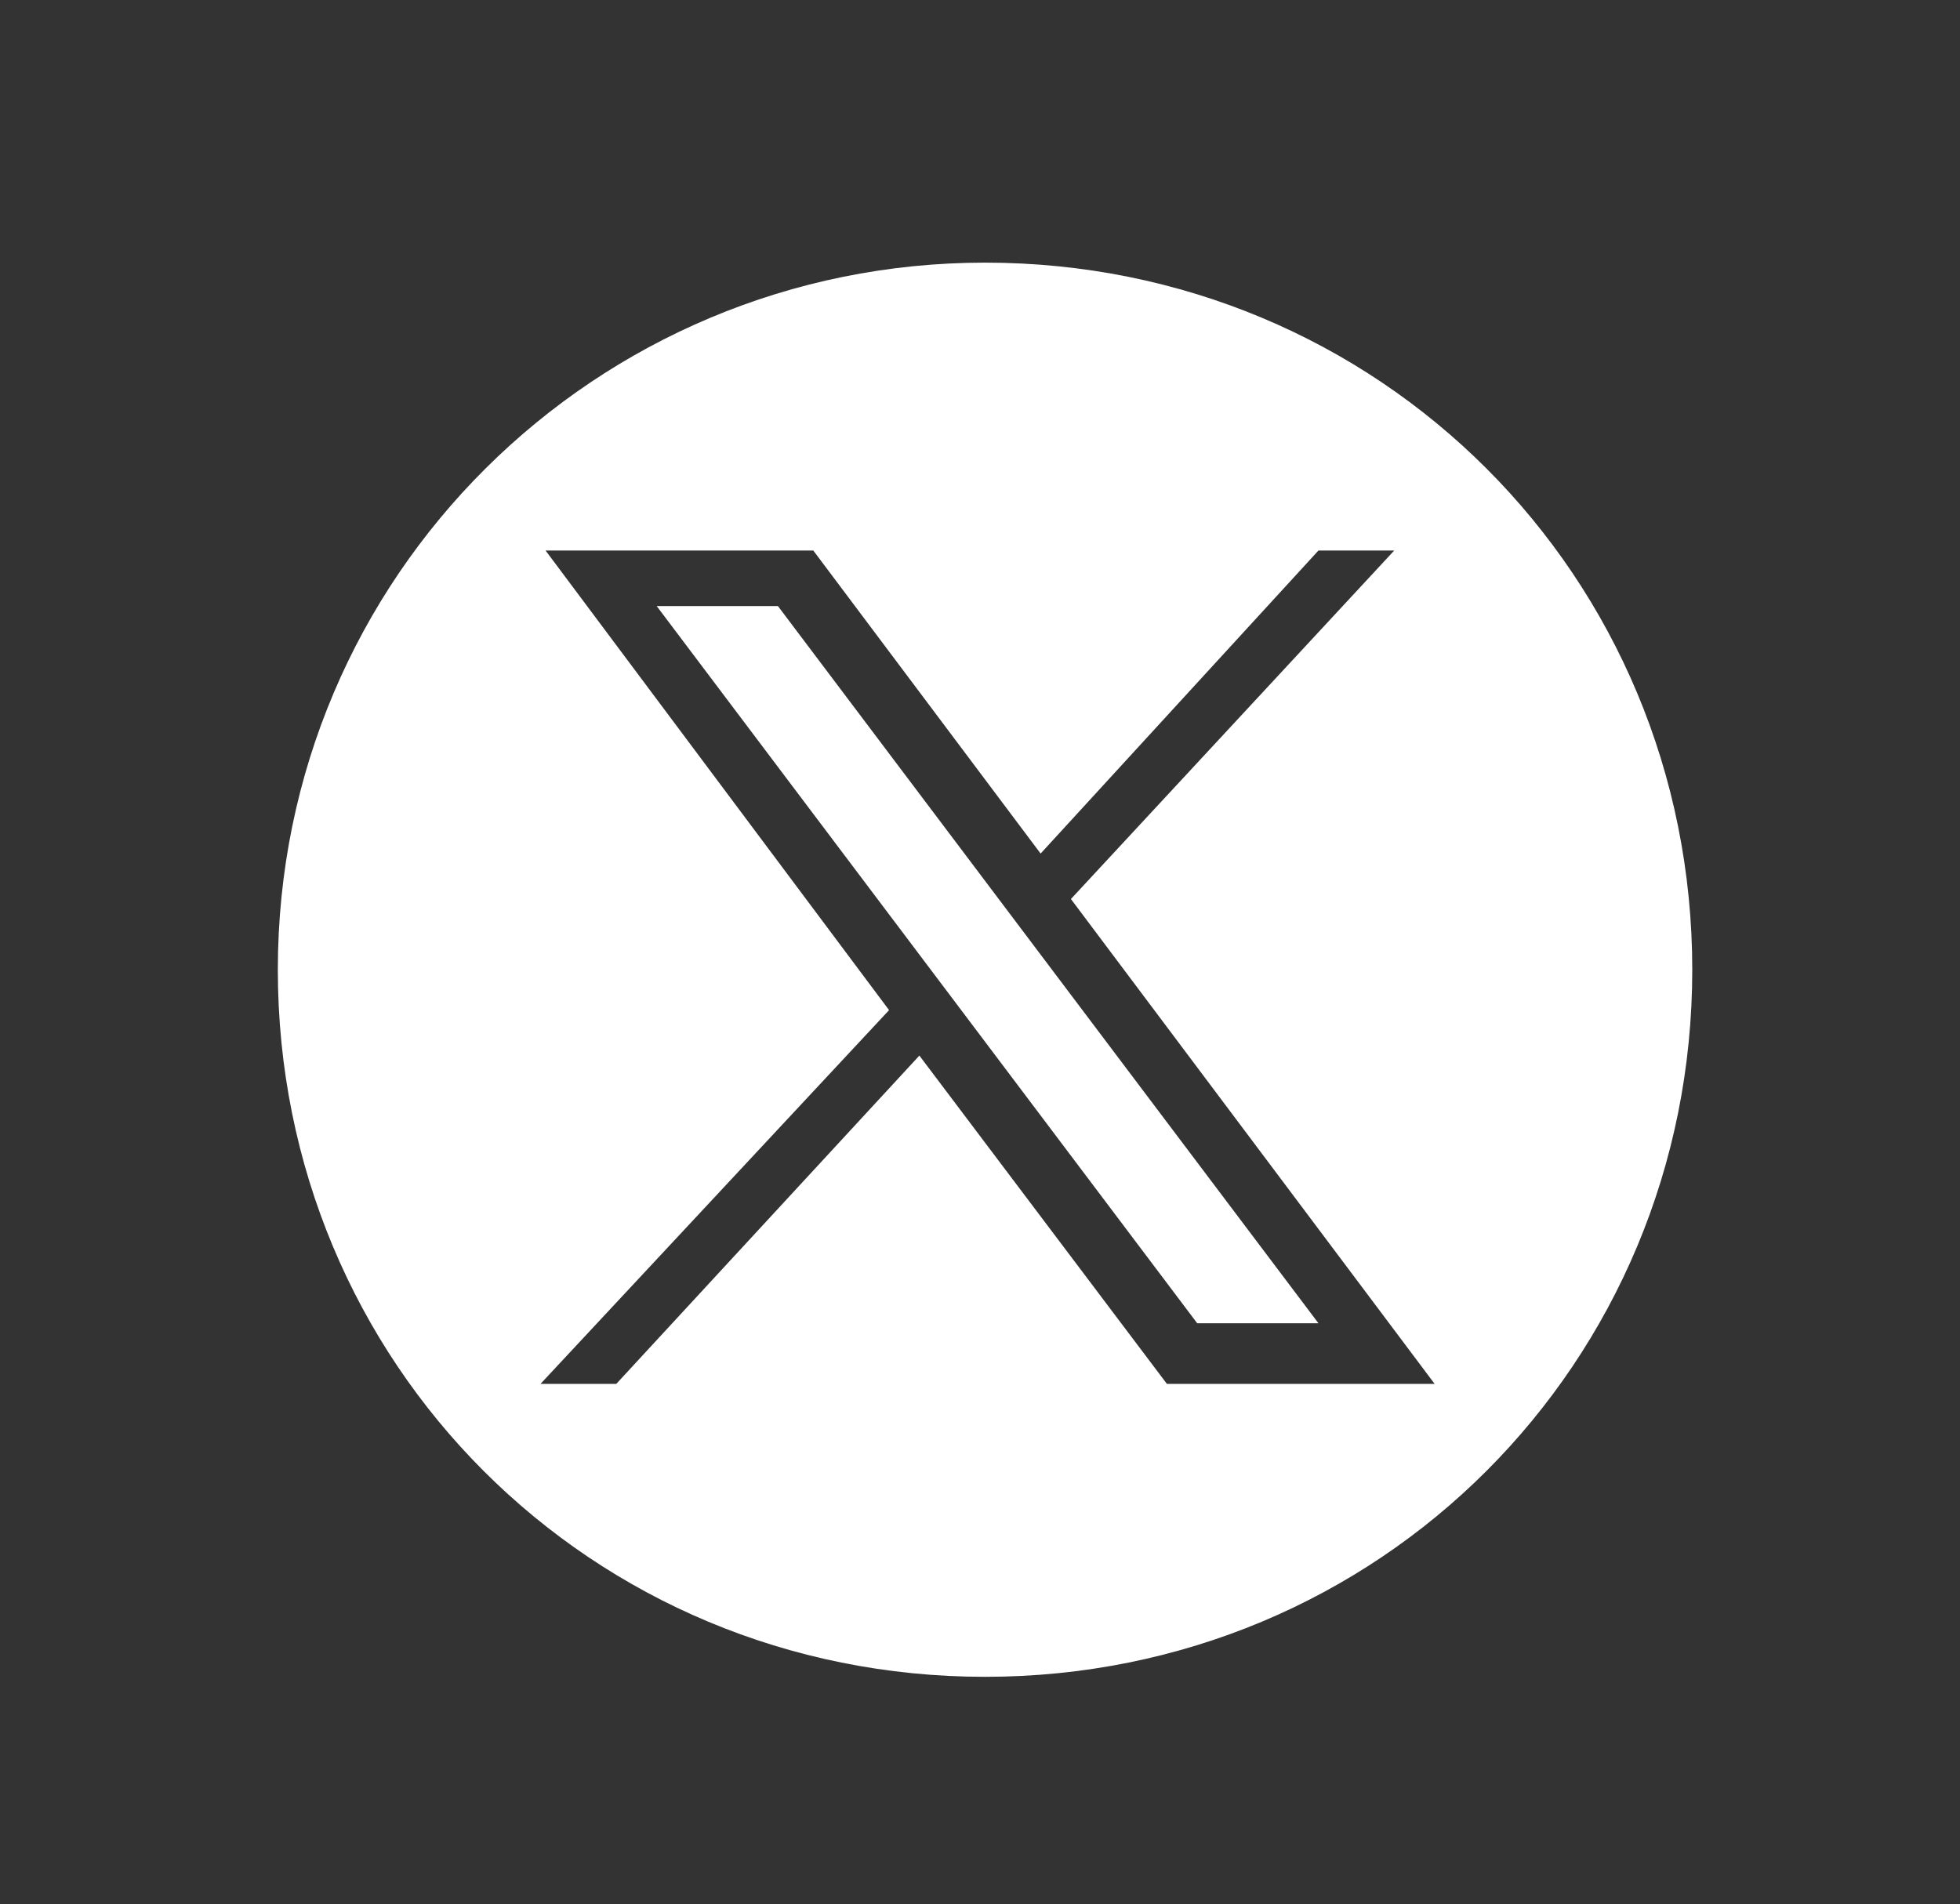
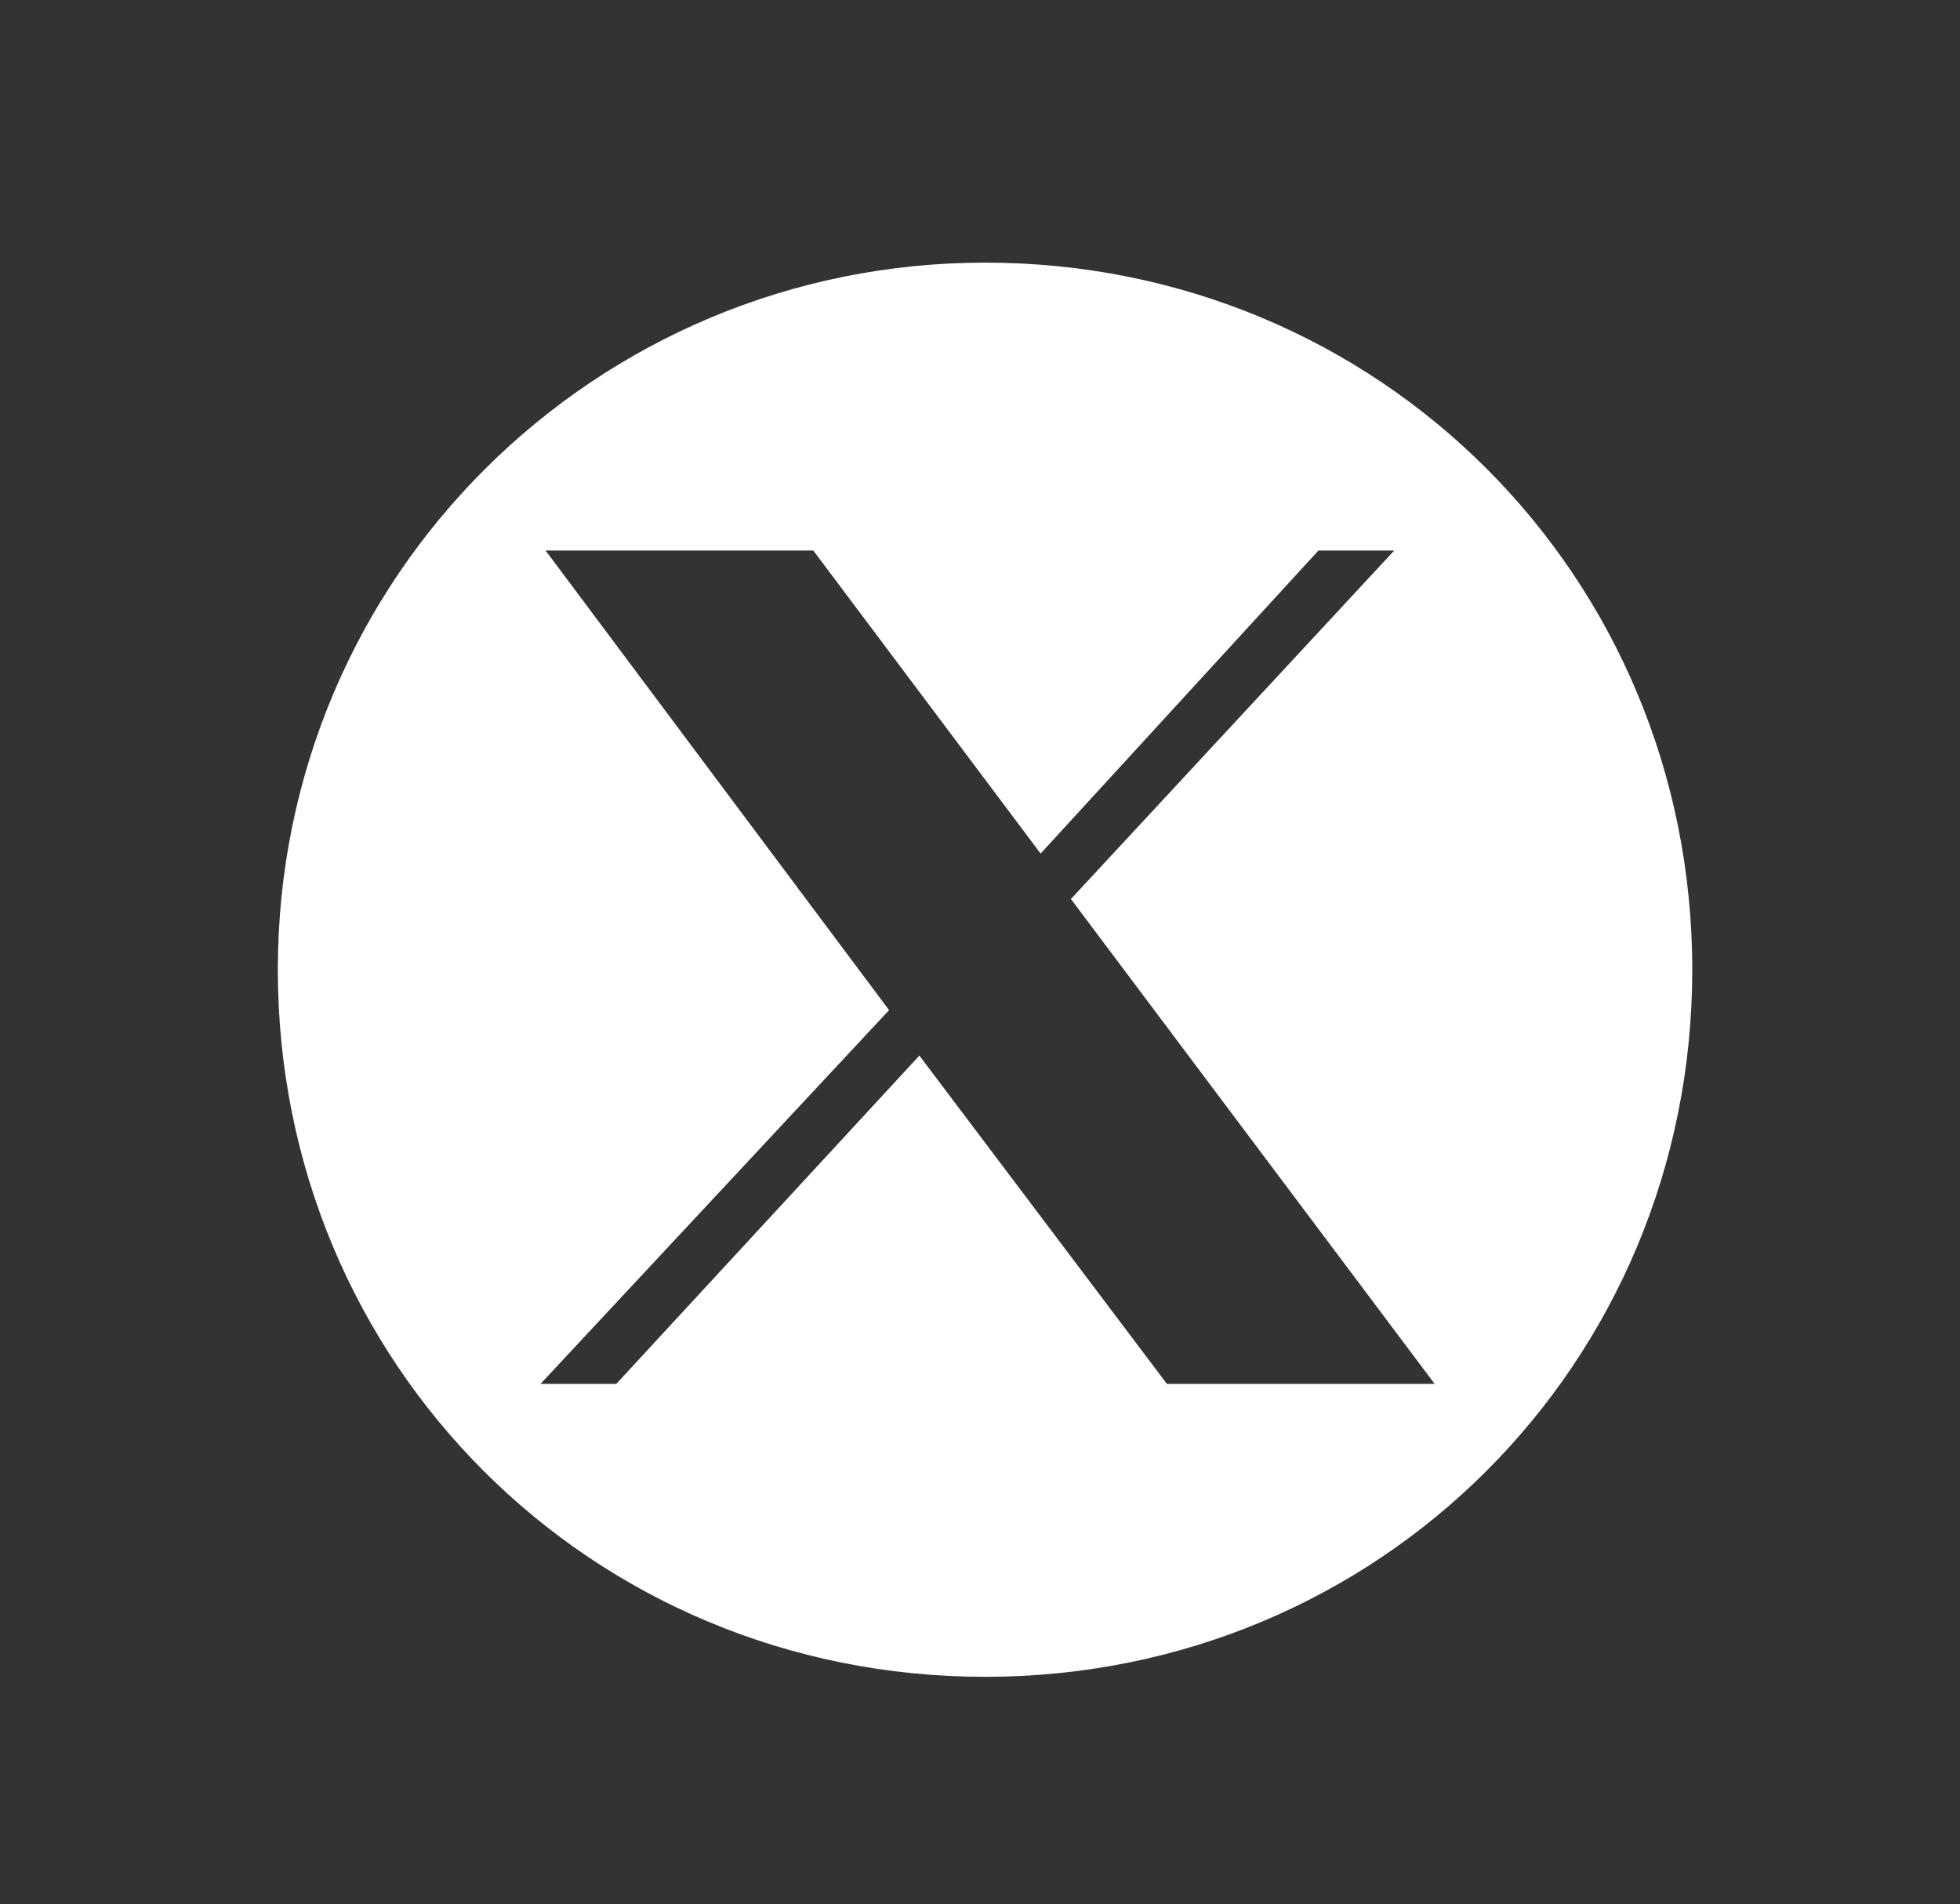
<svg xmlns="http://www.w3.org/2000/svg" id="Capa_1" data-name="Capa 1" viewBox="0 0 38.8 37.7">
  <rect x="0" y="0" width="38.8" height="37.7" fill="#333333" stroke="none" />
  <defs>
    <style>
      .cls-1 {
        fill: #fff;
        stroke-width: 0px;
      }
    </style>
  </defs>
-   <path class="cls-1" d="m19.5,5.2c-7.7,0-14,6.2-14,14s6.2,14,14,14,14-6.2,14-14-6.2-14-14-14Zm3.6,22.2l-4.9-6.5-6,6.5h-1.5l6.9-7.4-6.8-9.1h5.3l4.5,6,5.5-6h1.5l-6.4,6.9,7.2,9.6h-5.3Z" />
-   <polygon class="cls-1" points="13 12 23.7 26.2 26.1 26.2 15.4 12 13 12" />
+   <path class="cls-1" d="m19.5,5.2c-7.7,0-14,6.2-14,14s6.2,14,14,14,14-6.2,14-14-6.2-14-14-14m3.6,22.2l-4.9-6.5-6,6.5h-1.5l6.9-7.4-6.8-9.1h5.3l4.5,6,5.5-6h1.5l-6.4,6.9,7.2,9.6h-5.3Z" />
</svg>